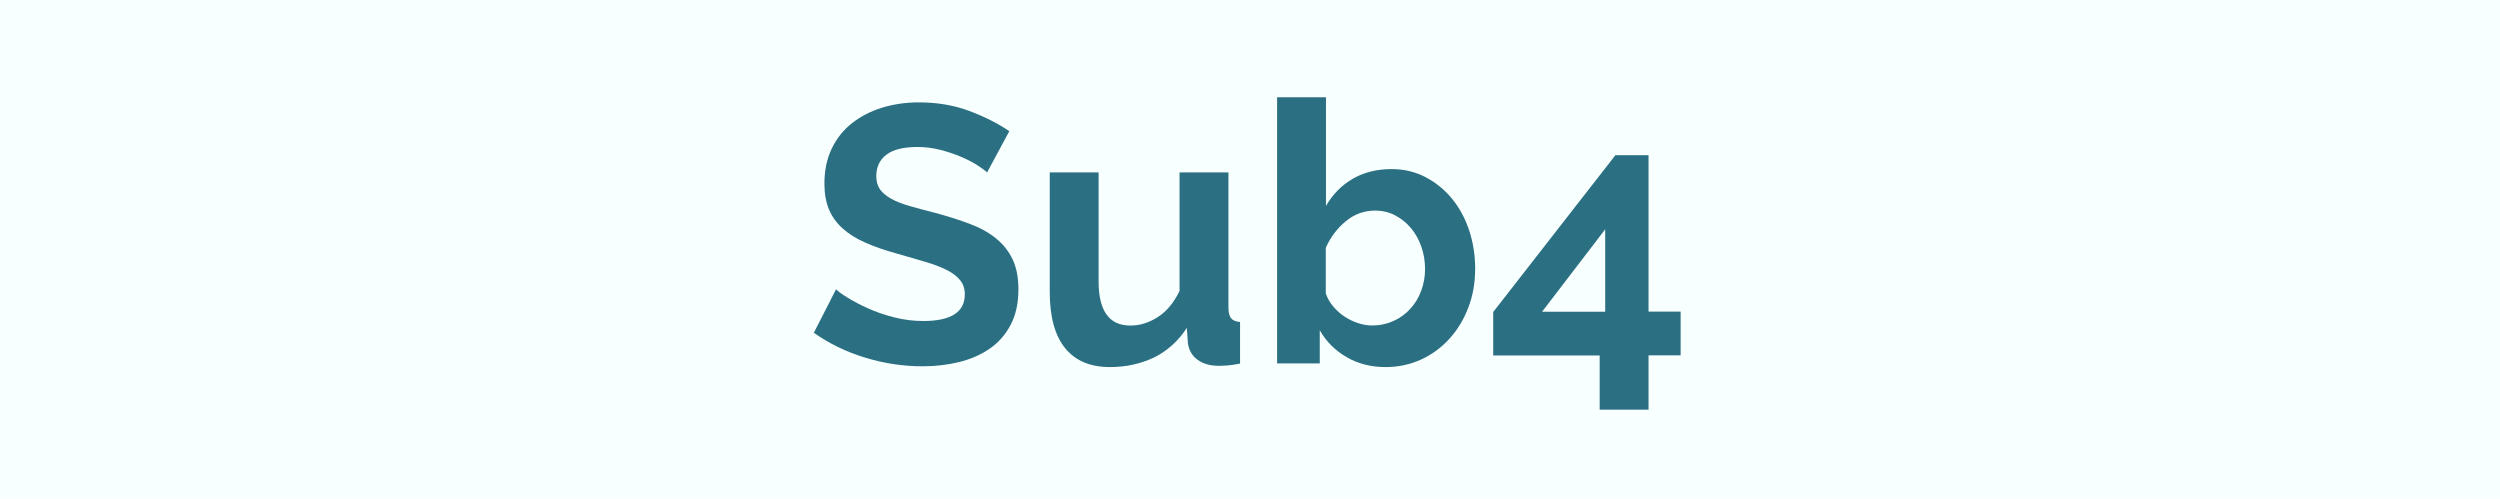
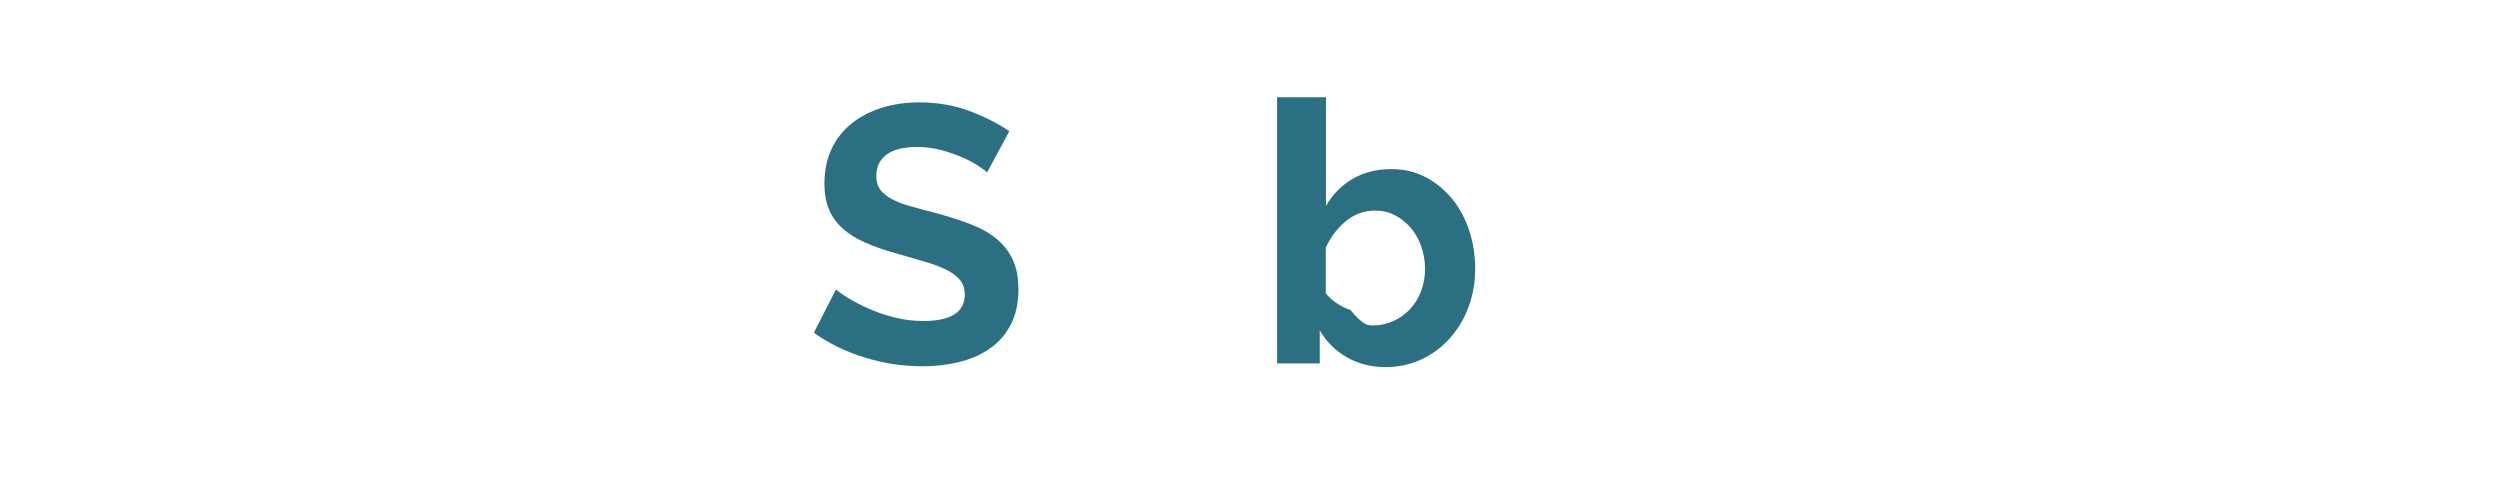
<svg xmlns="http://www.w3.org/2000/svg" version="1.1" x="0px" y="0px" width="257.85px" height="51.43px" viewBox="0 0 257.85 51.43" style="enable-background:new 0 0 257.85 51.43;" xml:space="preserve">
  <style type="text/css">
	.st0{fill:#F8FFFF;}
	.st1{fill:#2A6F82;}
</style>
  <defs>
</defs>
  <g>
-     <rect class="st0" width="257.85" height="51.43" />
    <g>
      <g>
        <path class="st1" d="M101.81,17.78c-0.18-0.17-0.5-0.41-0.96-0.71s-1.03-0.6-1.69-0.88c-0.67-0.29-1.39-0.53-2.16-0.73     c-0.78-0.2-1.57-0.3-2.37-0.3c-1.43,0-2.5,0.26-3.2,0.79c-0.7,0.53-1.05,1.27-1.05,2.22c0,0.55,0.13,1.01,0.39,1.37     c0.26,0.36,0.65,0.68,1.15,0.96c0.5,0.28,1.13,0.53,1.9,0.75s1.65,0.46,2.65,0.71c1.3,0.35,2.49,0.73,3.55,1.13     c1.07,0.4,1.97,0.9,2.71,1.5c0.74,0.6,1.31,1.32,1.71,2.16c0.4,0.84,0.6,1.87,0.6,3.1c0,1.43-0.27,2.65-0.81,3.67     c-0.54,1.02-1.27,1.84-2.18,2.46c-0.92,0.63-1.97,1.08-3.16,1.37c-1.19,0.29-2.44,0.43-3.74,0.43c-2.01,0-3.99-0.3-5.94-0.9     c-1.96-0.6-3.71-1.45-5.27-2.56l2.29-4.48c0.23,0.23,0.63,0.52,1.22,0.88c0.59,0.36,1.28,0.73,2.09,1.09     c0.8,0.36,1.69,0.67,2.67,0.92c0.98,0.25,1.98,0.38,3.01,0.38c2.86,0,4.29-0.91,4.29-2.75c0-0.58-0.16-1.07-0.49-1.47     c-0.33-0.4-0.79-0.75-1.39-1.05c-0.6-0.3-1.33-0.58-2.18-0.83c-0.85-0.25-1.81-0.53-2.86-0.83c-1.28-0.35-2.39-0.73-3.33-1.15     c-0.94-0.41-1.72-0.9-2.35-1.47c-0.63-0.56-1.1-1.22-1.41-1.96c-0.31-0.74-0.47-1.62-0.47-2.65c0-1.35,0.25-2.56,0.75-3.61     c0.5-1.05,1.2-1.93,2.09-2.63c0.89-0.7,1.92-1.23,3.1-1.6c1.18-0.36,2.44-0.55,3.8-0.55c1.88,0,3.61,0.29,5.19,0.88     c1.58,0.59,2.96,1.29,4.14,2.09L101.81,17.78z" />
-         <path class="st1" d="M114.48,37.86c-2.03,0-3.57-0.65-4.63-1.96c-1.05-1.3-1.58-3.23-1.58-5.79V17.78h5.04v11.25     c0,3.03,1.09,4.55,3.27,4.55c0.98,0,1.92-0.29,2.84-0.88c0.92-0.59,1.66-1.49,2.24-2.69V17.78h5.04v13.92     c0,0.53,0.09,0.9,0.28,1.13s0.5,0.35,0.92,0.38v4.29c-0.5,0.1-0.92,0.16-1.26,0.19c-0.34,0.02-0.65,0.04-0.92,0.04     c-0.9,0-1.64-0.21-2.2-0.62c-0.56-0.41-0.9-0.98-1-1.71l-0.11-1.58c-0.88,1.35-2.01,2.37-3.38,3.05     C117.65,37.52,116.14,37.86,114.48,37.86z" />
-         <path class="st1" d="M142.92,37.86c-1.5,0-2.85-0.34-4.02-1.02c-1.18-0.68-2.11-1.6-2.78-2.78v3.42h-4.4V10.03h5.04v11.21     c0.7-1.2,1.62-2.14,2.76-2.8c1.14-0.66,2.48-1,4.01-1c1.28,0,2.44,0.28,3.5,0.83c1.05,0.55,1.96,1.29,2.73,2.22     c0.76,0.93,1.35,2.02,1.77,3.27c0.41,1.25,0.62,2.57,0.62,3.95c0,1.43-0.23,2.76-0.7,3.99c-0.46,1.23-1.11,2.3-1.94,3.22     c-0.83,0.92-1.81,1.64-2.93,2.16C145.43,37.6,144.22,37.86,142.92,37.86z M141.52,33.57c0.8,0,1.54-0.16,2.22-0.47     c0.68-0.31,1.25-0.73,1.73-1.26c0.48-0.53,0.85-1.14,1.11-1.84c0.26-0.7,0.4-1.45,0.4-2.26c0-0.8-0.13-1.57-0.38-2.29     c-0.25-0.73-0.61-1.37-1.07-1.92c-0.46-0.55-1.01-0.99-1.64-1.32c-0.63-0.33-1.32-0.49-2.07-0.49c-1.13,0-2.14,0.37-3.03,1.11     c-0.89,0.74-1.57,1.65-2.05,2.73v4.7c0.17,0.5,0.43,0.95,0.77,1.35c0.34,0.4,0.72,0.75,1.15,1.03c0.43,0.29,0.89,0.51,1.39,0.68     C140.56,33.49,141.05,33.57,141.52,33.57z" />
-         <path class="st1" d="M164.99,42.26v-5.6h-10.98v-4.48l12.6-16.17h3.42v16.13h3.31v4.51h-3.31v5.6H164.99z M159.05,32.15h6.51     v-8.5L159.05,32.15z" />
+         <path class="st1" d="M142.92,37.86c-1.5,0-2.85-0.34-4.02-1.02c-1.18-0.68-2.11-1.6-2.78-2.78v3.42h-4.4V10.03h5.04v11.21     c0.7-1.2,1.62-2.14,2.76-2.8c1.14-0.66,2.48-1,4.01-1c1.28,0,2.44,0.28,3.5,0.83c1.05,0.55,1.96,1.29,2.73,2.22     c0.76,0.93,1.35,2.02,1.77,3.27c0.41,1.25,0.62,2.57,0.62,3.95c0,1.43-0.23,2.76-0.7,3.99c-0.46,1.23-1.11,2.3-1.94,3.22     c-0.83,0.92-1.81,1.64-2.93,2.16C145.43,37.6,144.22,37.86,142.92,37.86z M141.52,33.57c0.8,0,1.54-0.16,2.22-0.47     c0.68-0.31,1.25-0.73,1.73-1.26c0.48-0.53,0.85-1.14,1.11-1.84c0.26-0.7,0.4-1.45,0.4-2.26c0-0.8-0.13-1.57-0.38-2.29     c-0.25-0.73-0.61-1.37-1.07-1.92c-0.46-0.55-1.01-0.99-1.64-1.32c-0.63-0.33-1.32-0.49-2.07-0.49c-1.13,0-2.14,0.37-3.03,1.11     c-0.89,0.74-1.57,1.65-2.05,2.73v4.7c0.34,0.4,0.72,0.75,1.15,1.03c0.43,0.29,0.89,0.51,1.39,0.68     C140.56,33.49,141.05,33.57,141.52,33.57z" />
      </g>
    </g>
  </g>
</svg>